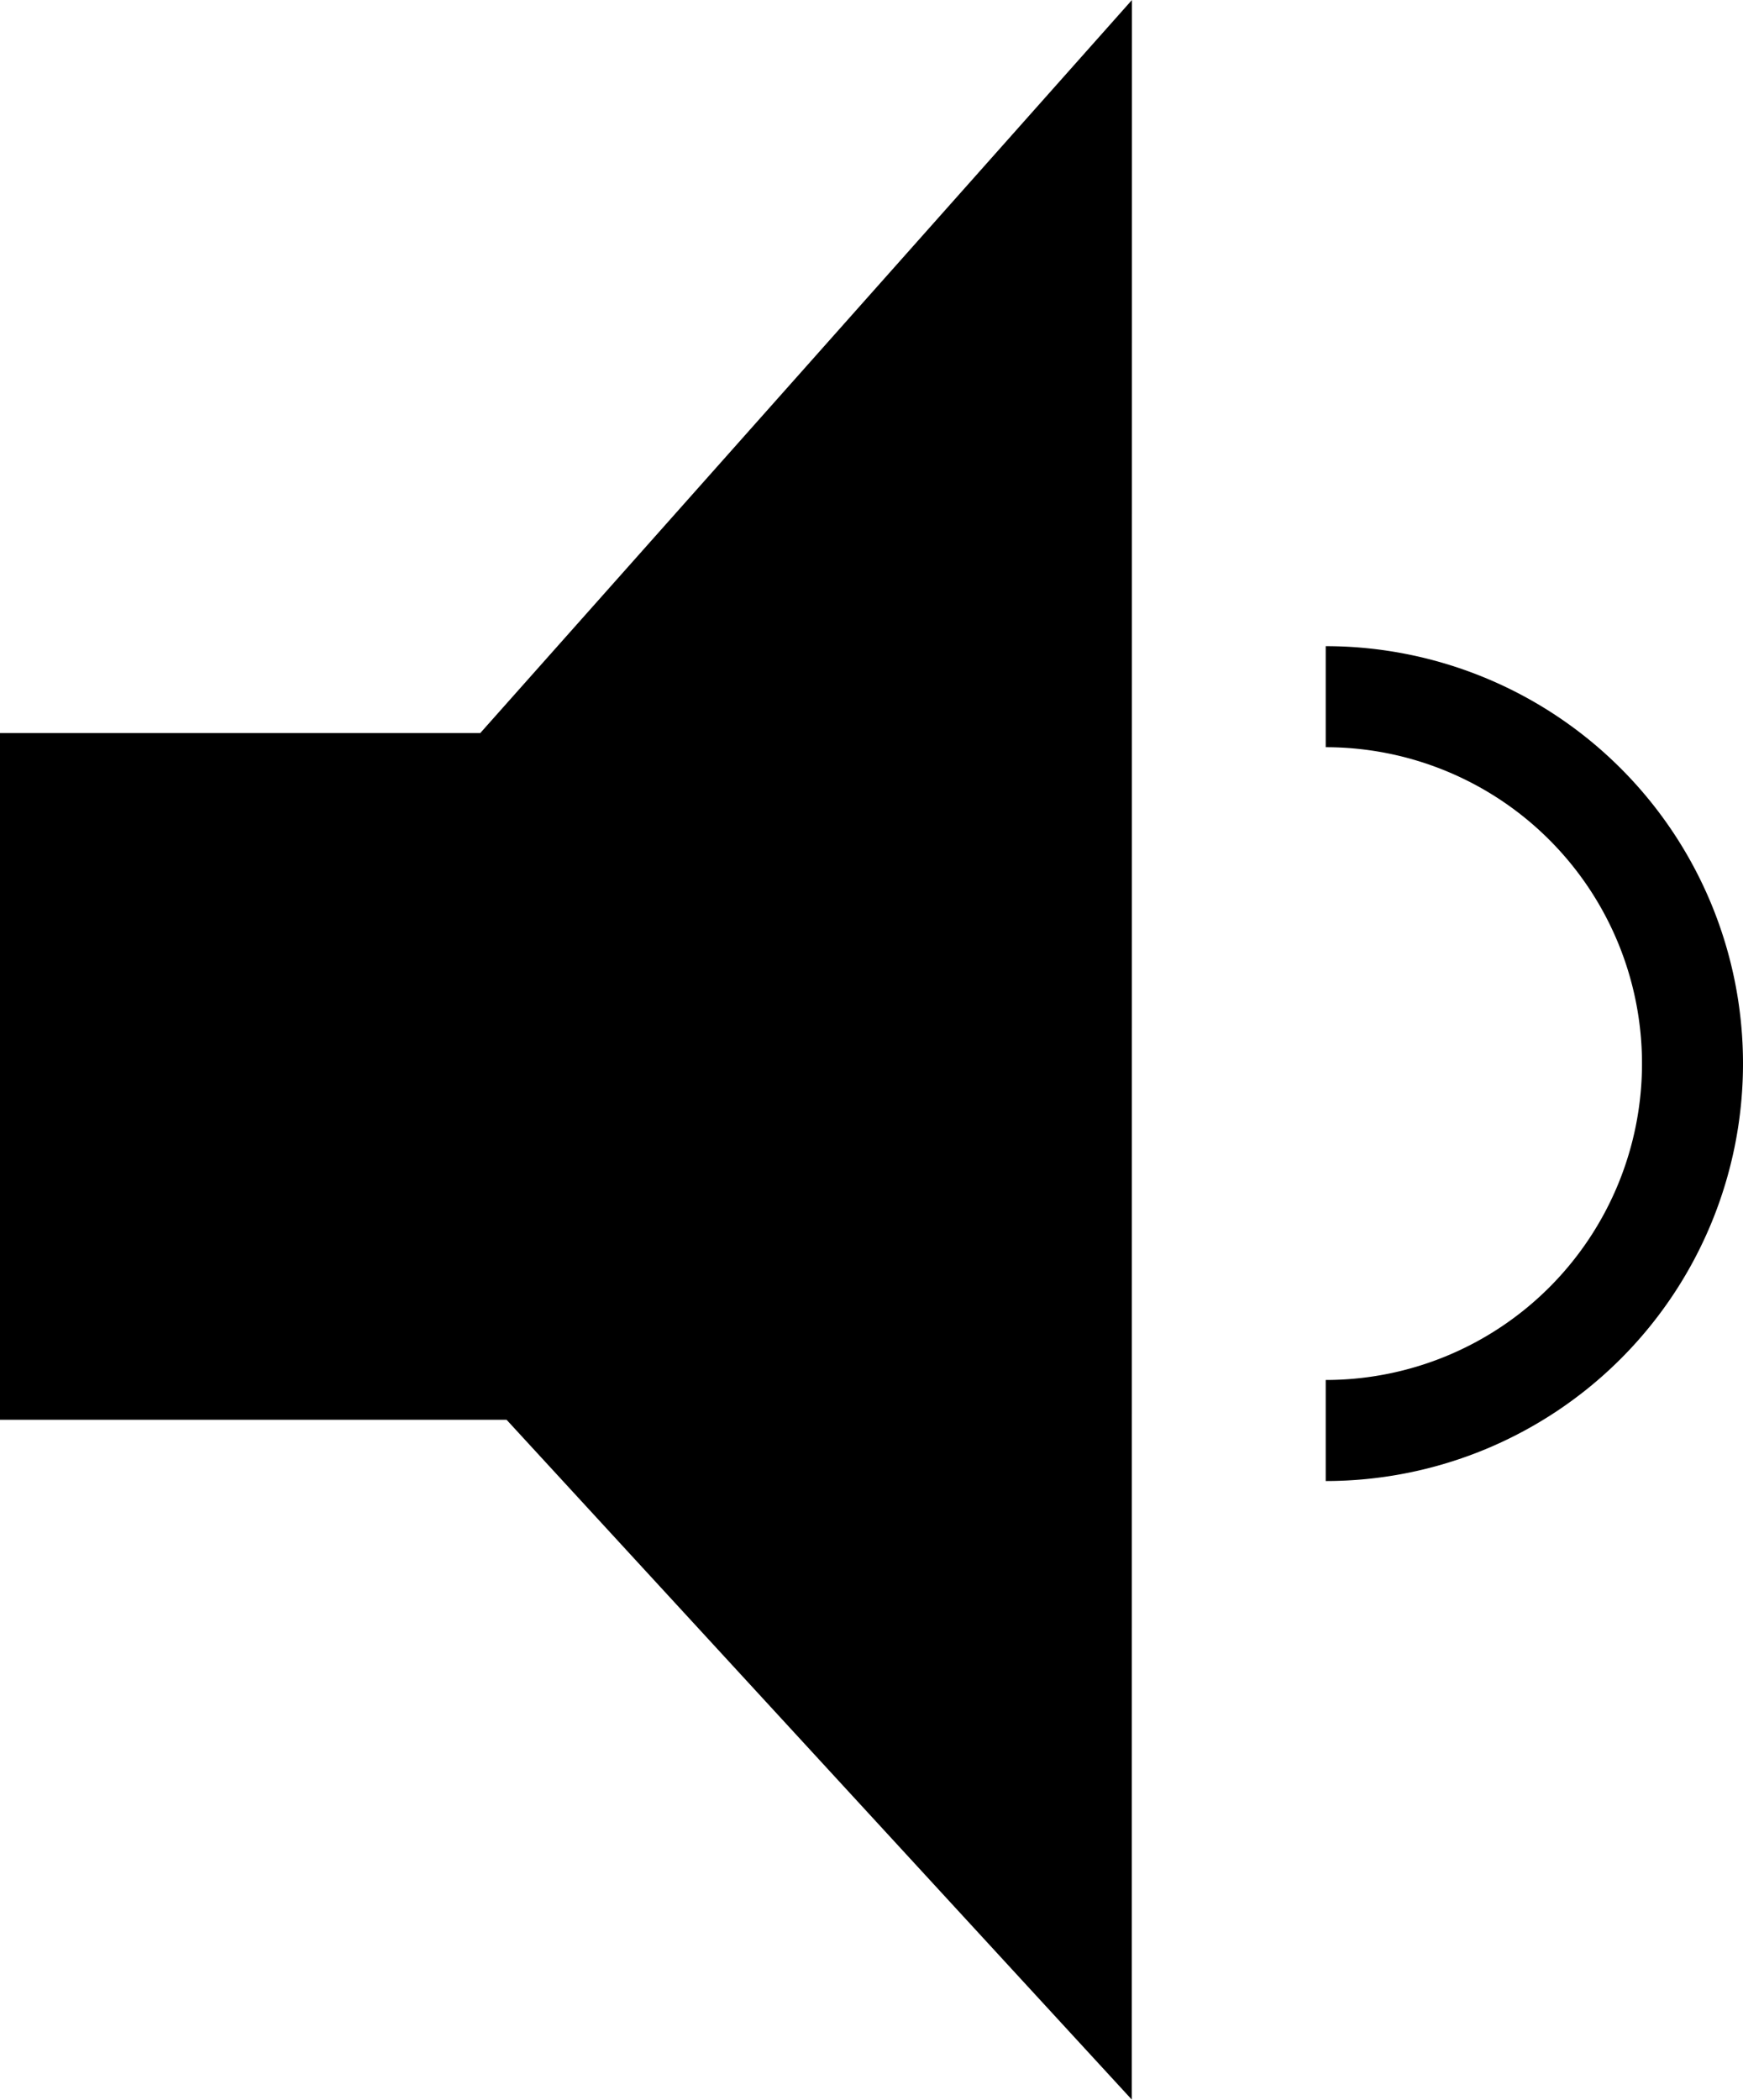
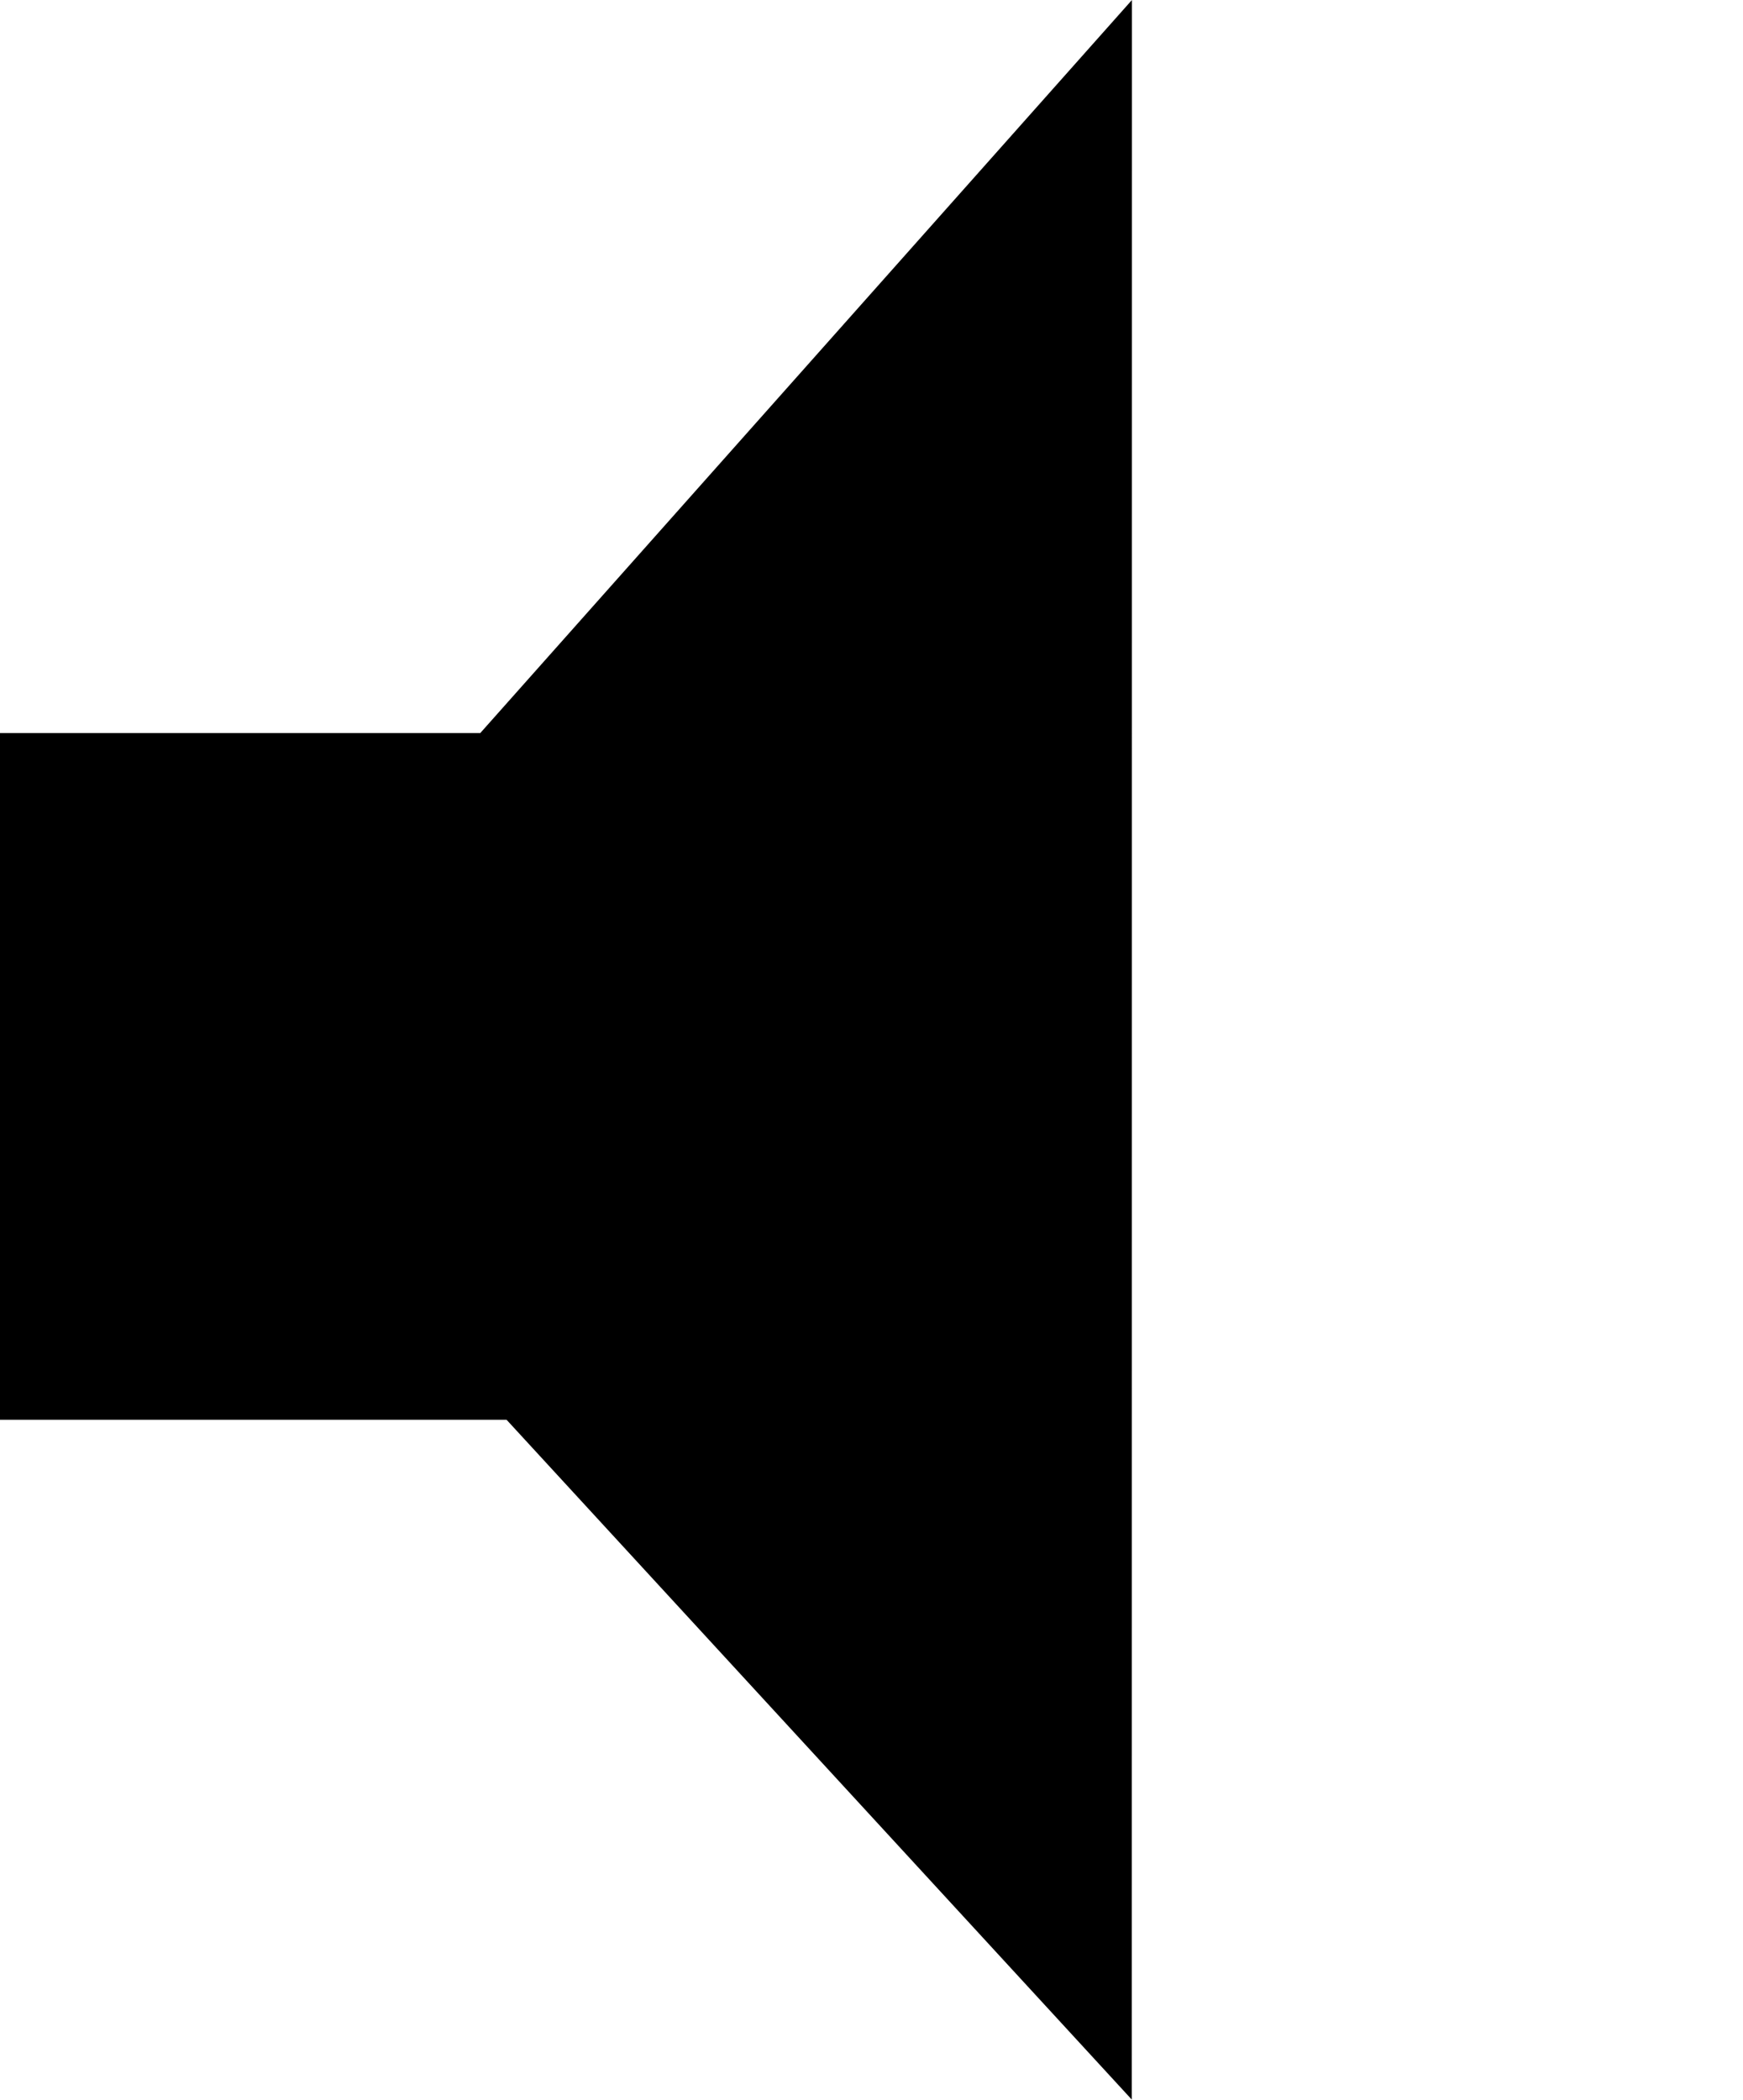
<svg xmlns="http://www.w3.org/2000/svg" width="13.805" height="16.626" viewBox="0 0 13.805 16.626">
  <g stroke="#000" data-name="그룹 197">
    <path stroke-width=".25" d="m8.84.329-4.98 5.6H.125v5.187h3.942l4.772 5.187Z" data-name="패스 53" />
-     <path fill="none" stroke-miterlimit="10" stroke-width=".8" d="M10.5 5.516a2.905 2.905 0 0 1 0 5.81" data-name="패스 54" />
  </g>
</svg>